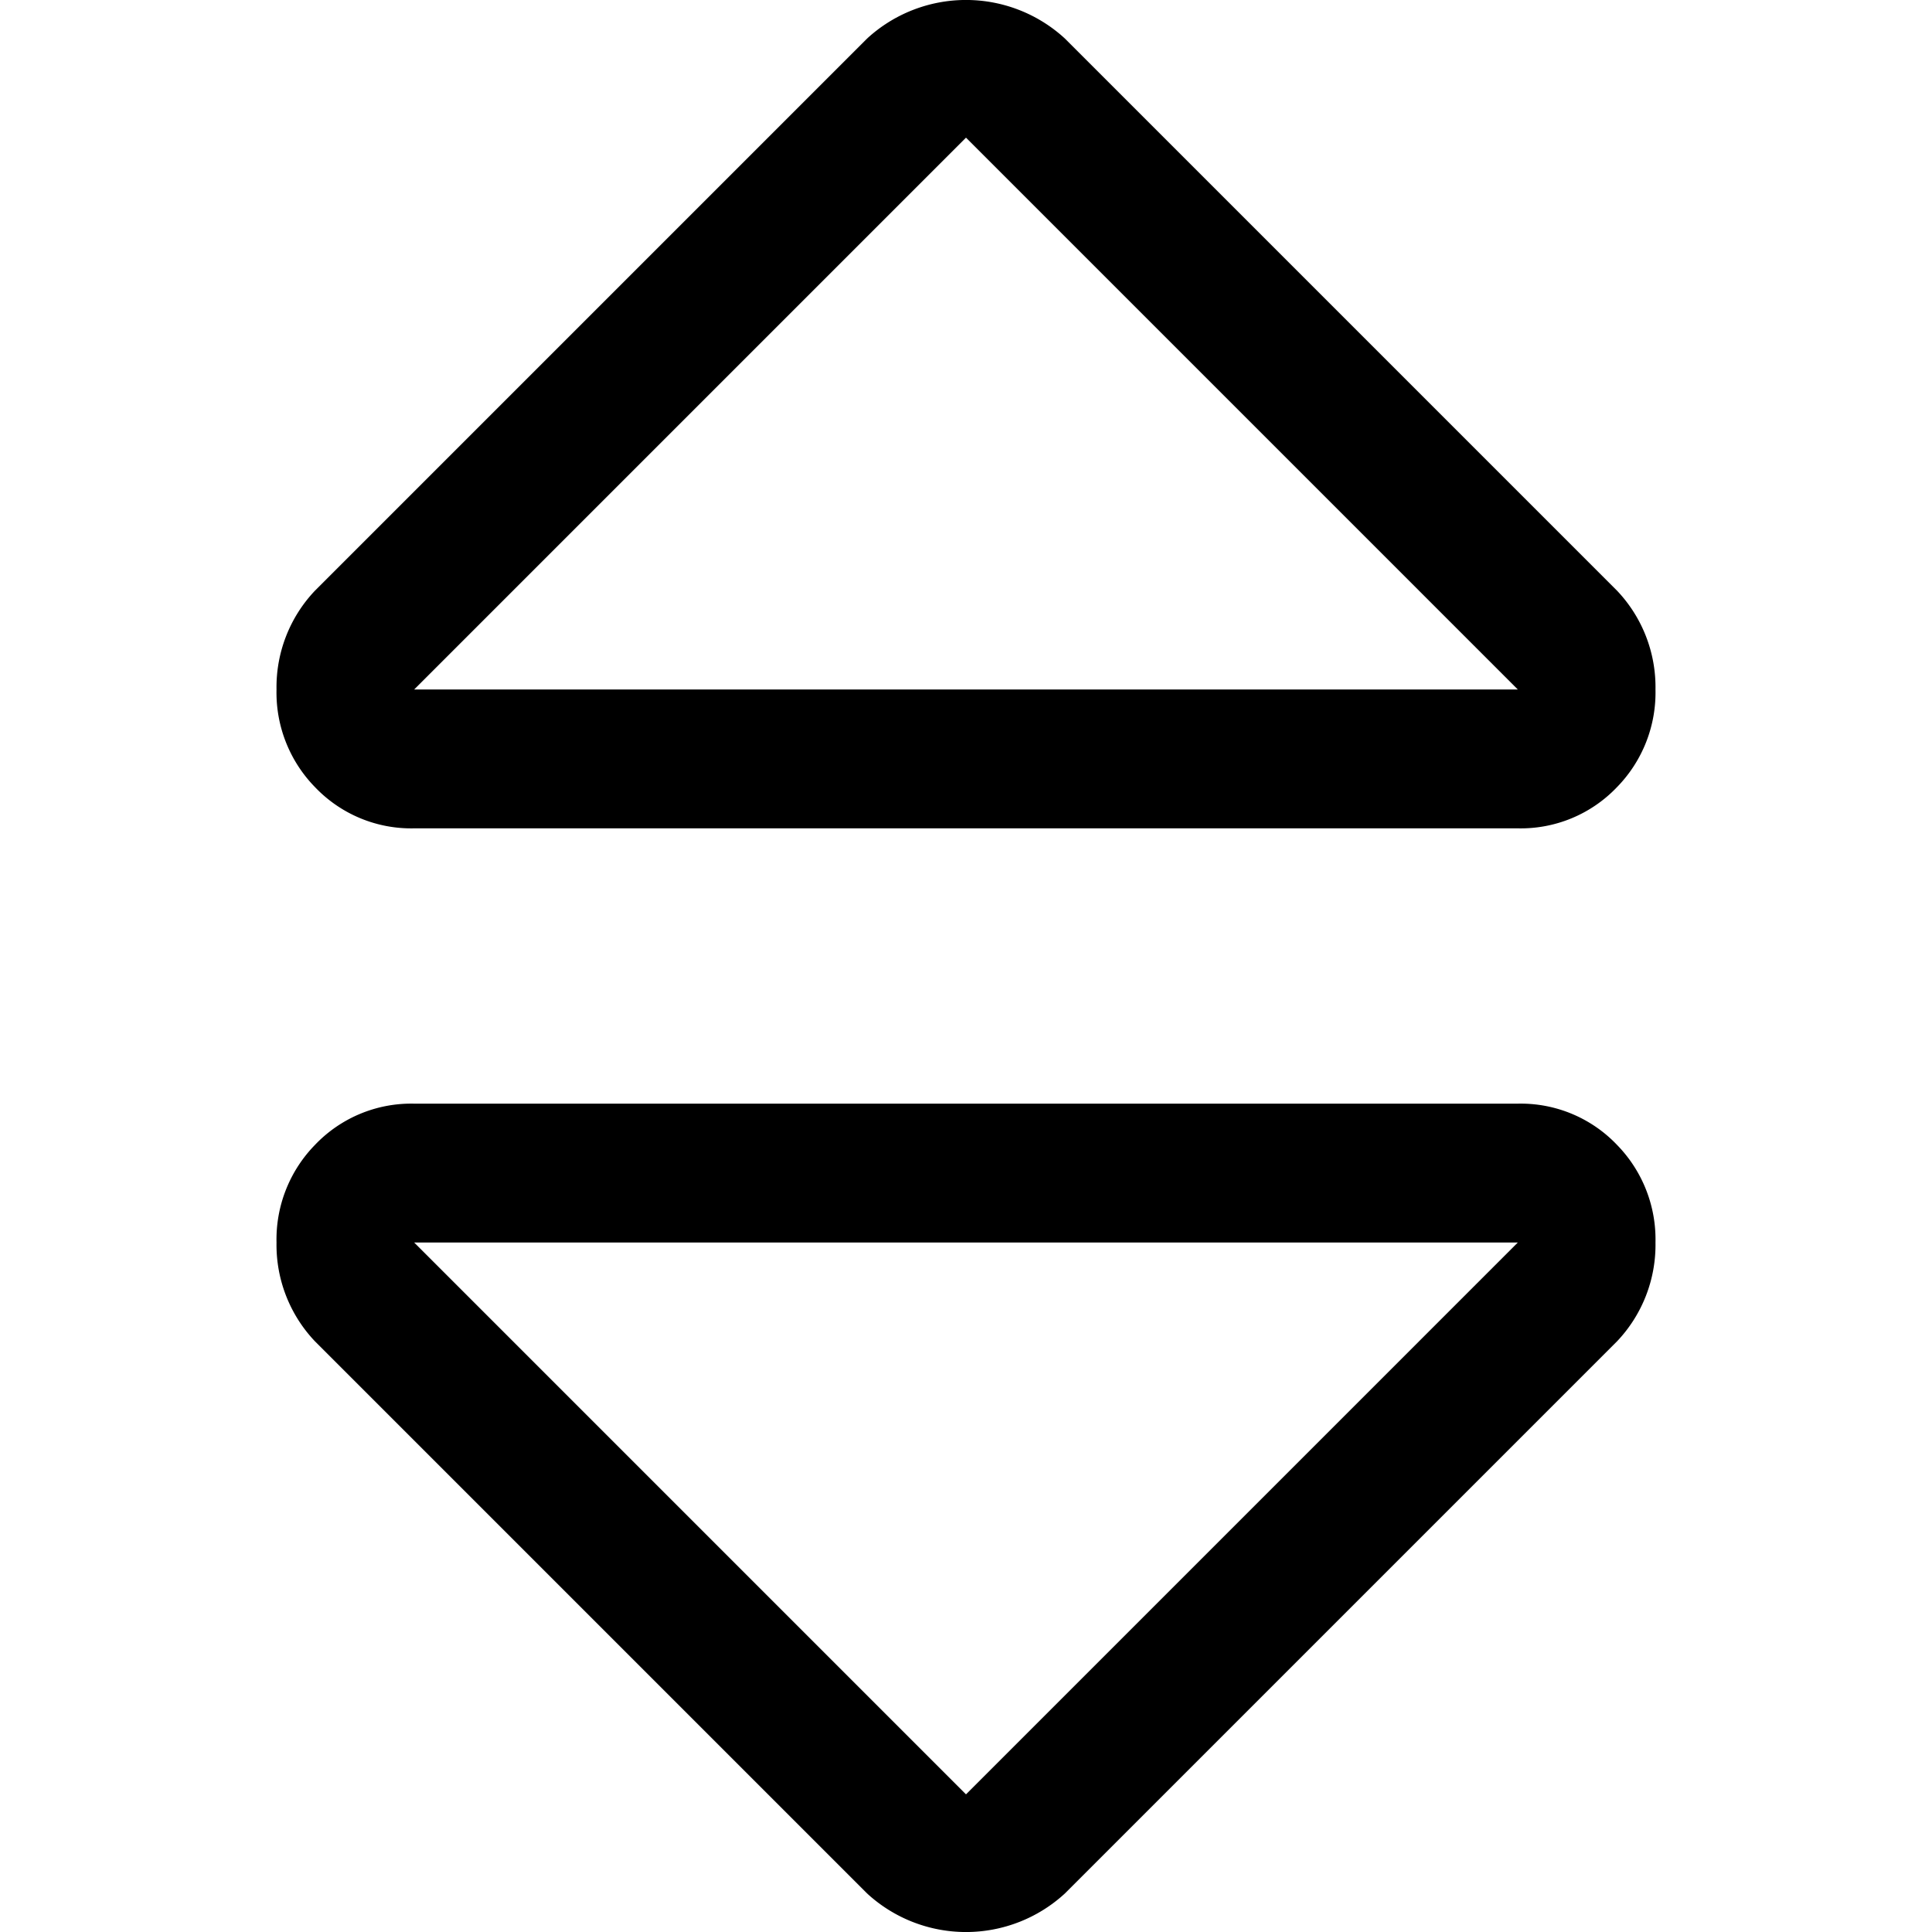
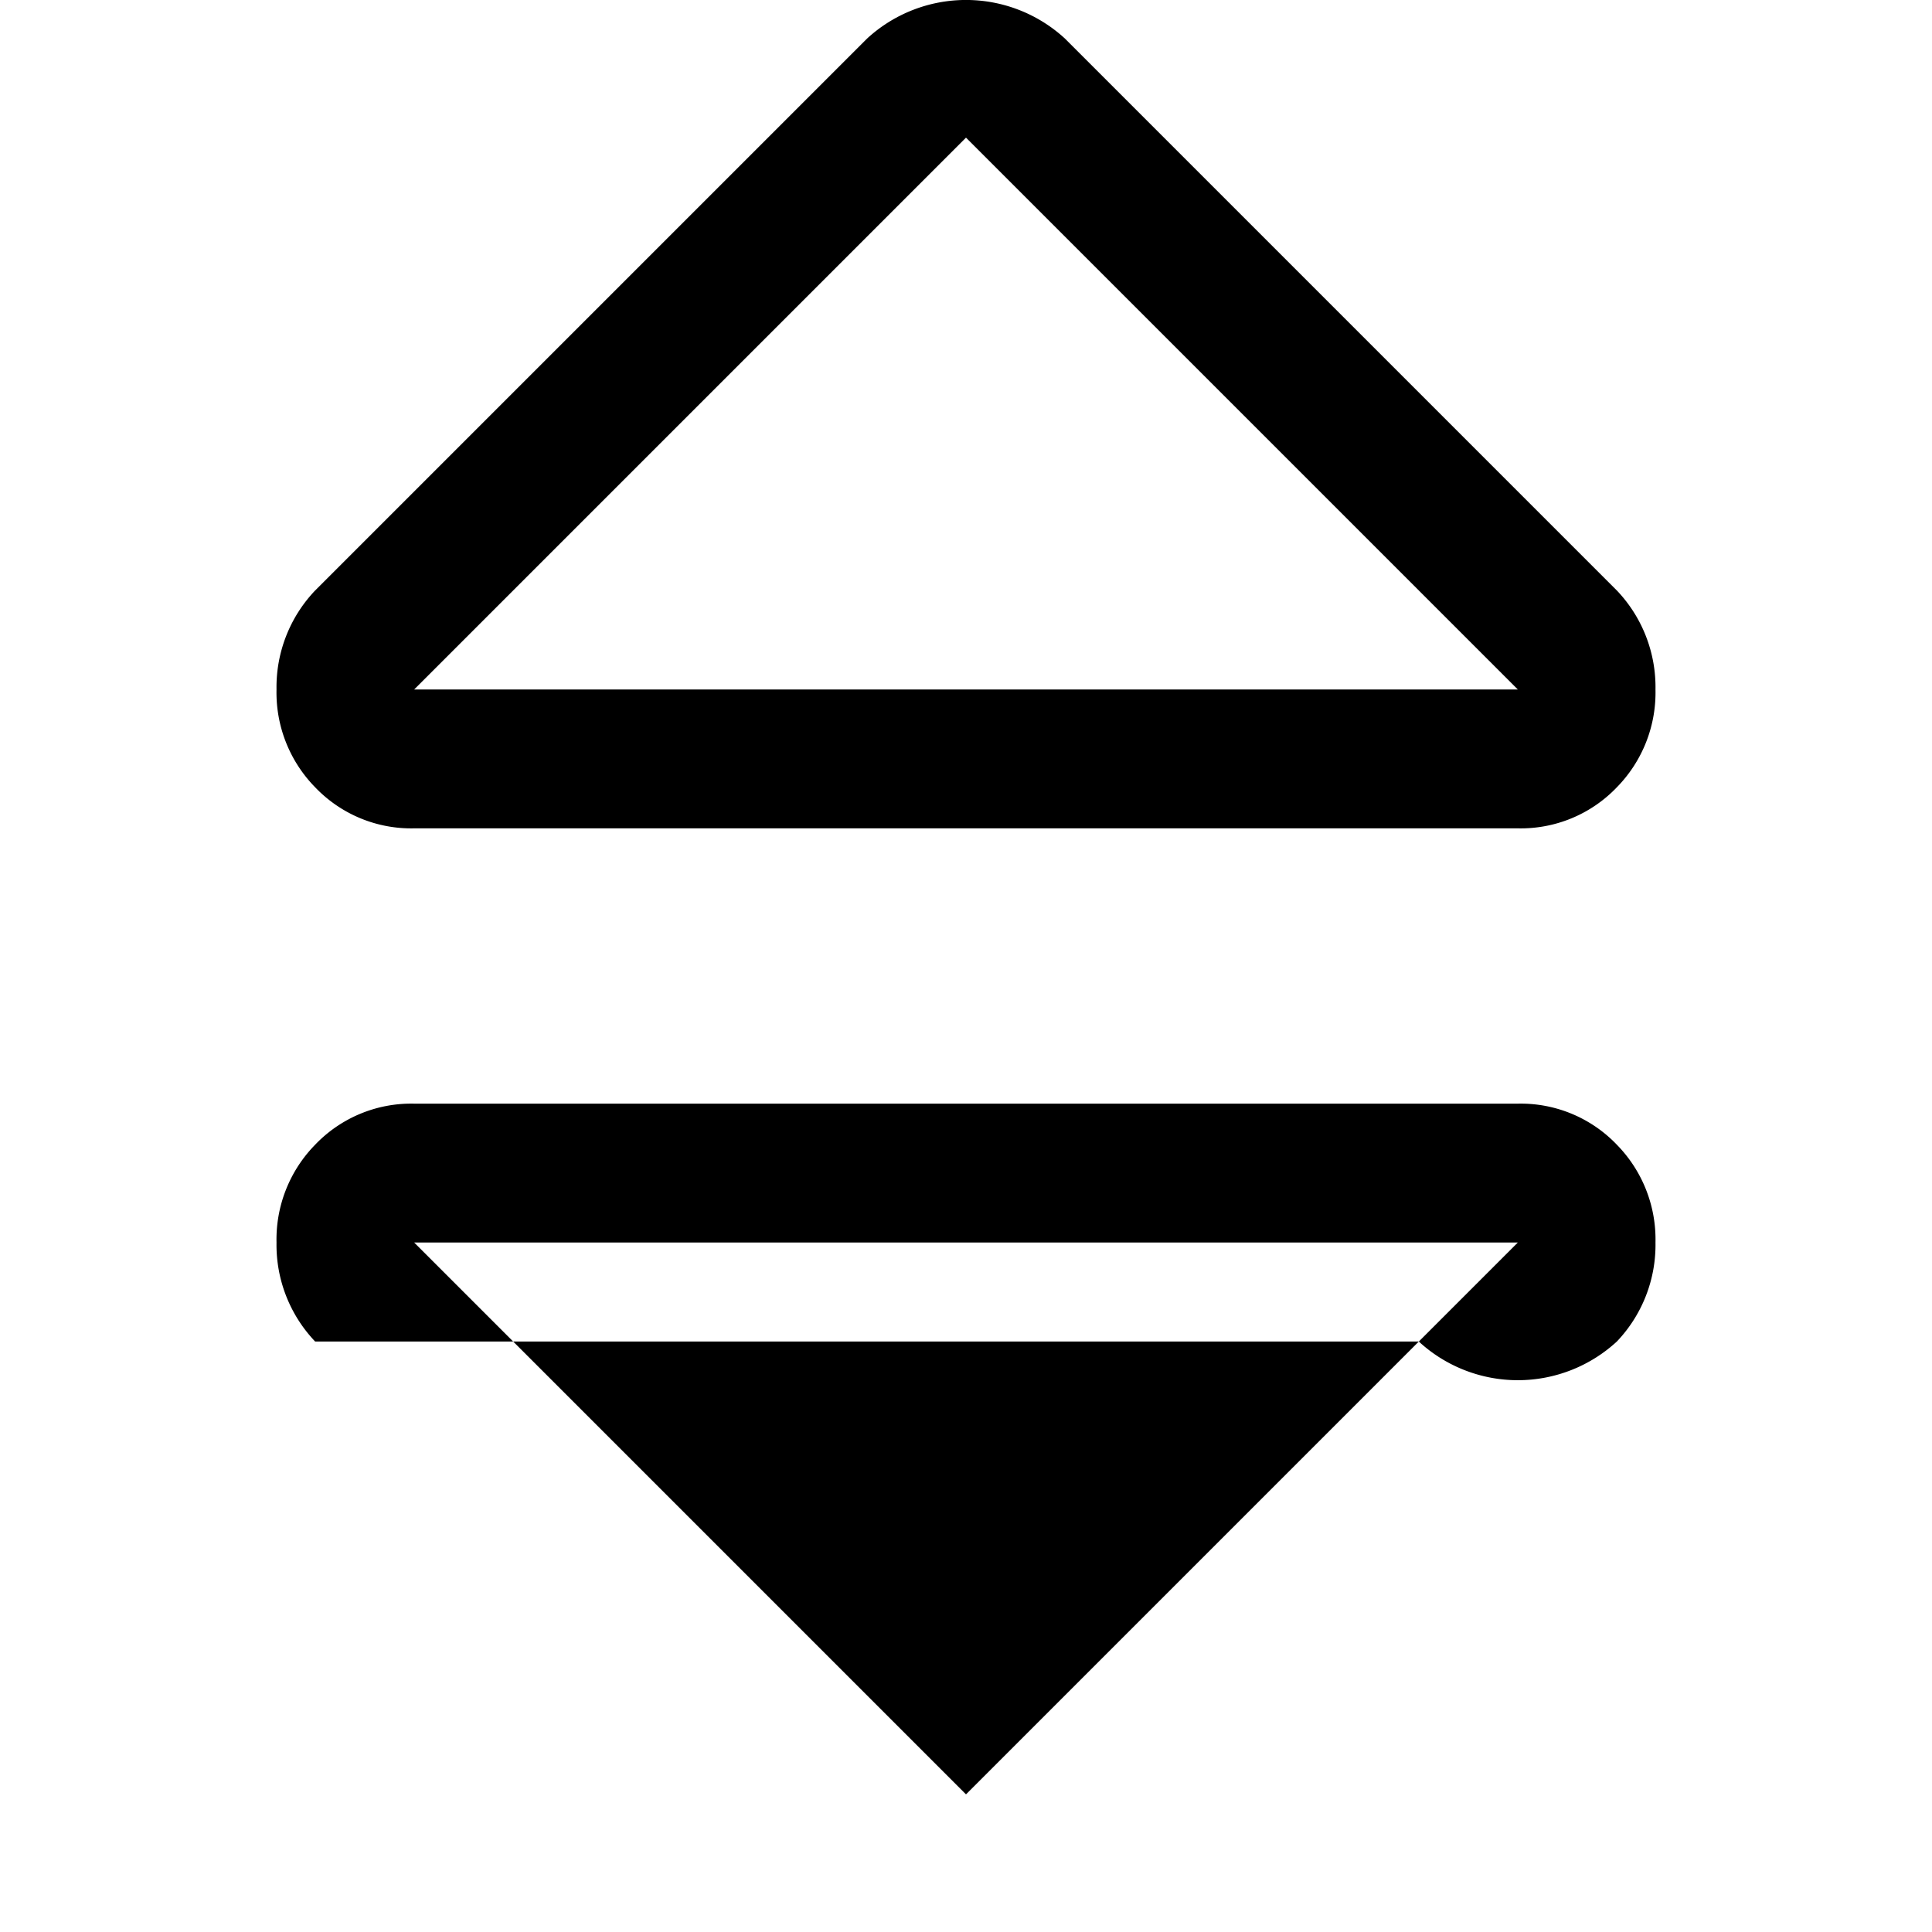
<svg xmlns="http://www.w3.org/2000/svg" viewBox="0 0 16 16" width="16" height="16">
-   <path d="M12.57,6.86H3.43a1.1,1.1,0,0,1-.82-.34,1.12,1.12,0,0,1-.32-.81,1.16,1.16,0,0,1,.32-.82L7.18.32a1.21,1.21,0,0,1,1.64,0l4.57,4.57a1.16,1.16,0,0,1,.32.82,1.12,1.12,0,0,1-.32.81A1.1,1.1,0,0,1,12.57,6.86ZM8,1.14,3.43,5.71h9.14Zm-4.57,8h9.14a1.1,1.1,0,0,1,.82.34,1.12,1.12,0,0,1,.32.81,1.16,1.16,0,0,1-.32.82L8.82,15.68a1.21,1.21,0,0,1-1.64,0L2.61,11.11a1.16,1.16,0,0,1-.32-.82,1.12,1.12,0,0,1,.32-.81A1.1,1.1,0,0,1,3.43,9.14ZM8,14.86l4.57-4.57H3.43Z" />
+   <path d="M12.57,6.86H3.43a1.1,1.1,0,0,1-.82-.34,1.12,1.12,0,0,1-.32-.81,1.16,1.16,0,0,1,.32-.82L7.18.32a1.21,1.21,0,0,1,1.64,0l4.57,4.57a1.16,1.16,0,0,1,.32.82,1.12,1.12,0,0,1-.32.81A1.1,1.1,0,0,1,12.57,6.86ZM8,1.14,3.43,5.71h9.14Zm-4.57,8h9.14a1.1,1.1,0,0,1,.82.34,1.12,1.12,0,0,1,.32.81,1.16,1.16,0,0,1-.32.82a1.21,1.21,0,0,1-1.64,0L2.61,11.11a1.16,1.16,0,0,1-.32-.82,1.12,1.12,0,0,1,.32-.81A1.1,1.1,0,0,1,3.43,9.14ZM8,14.86l4.57-4.57H3.43Z" />
</svg>